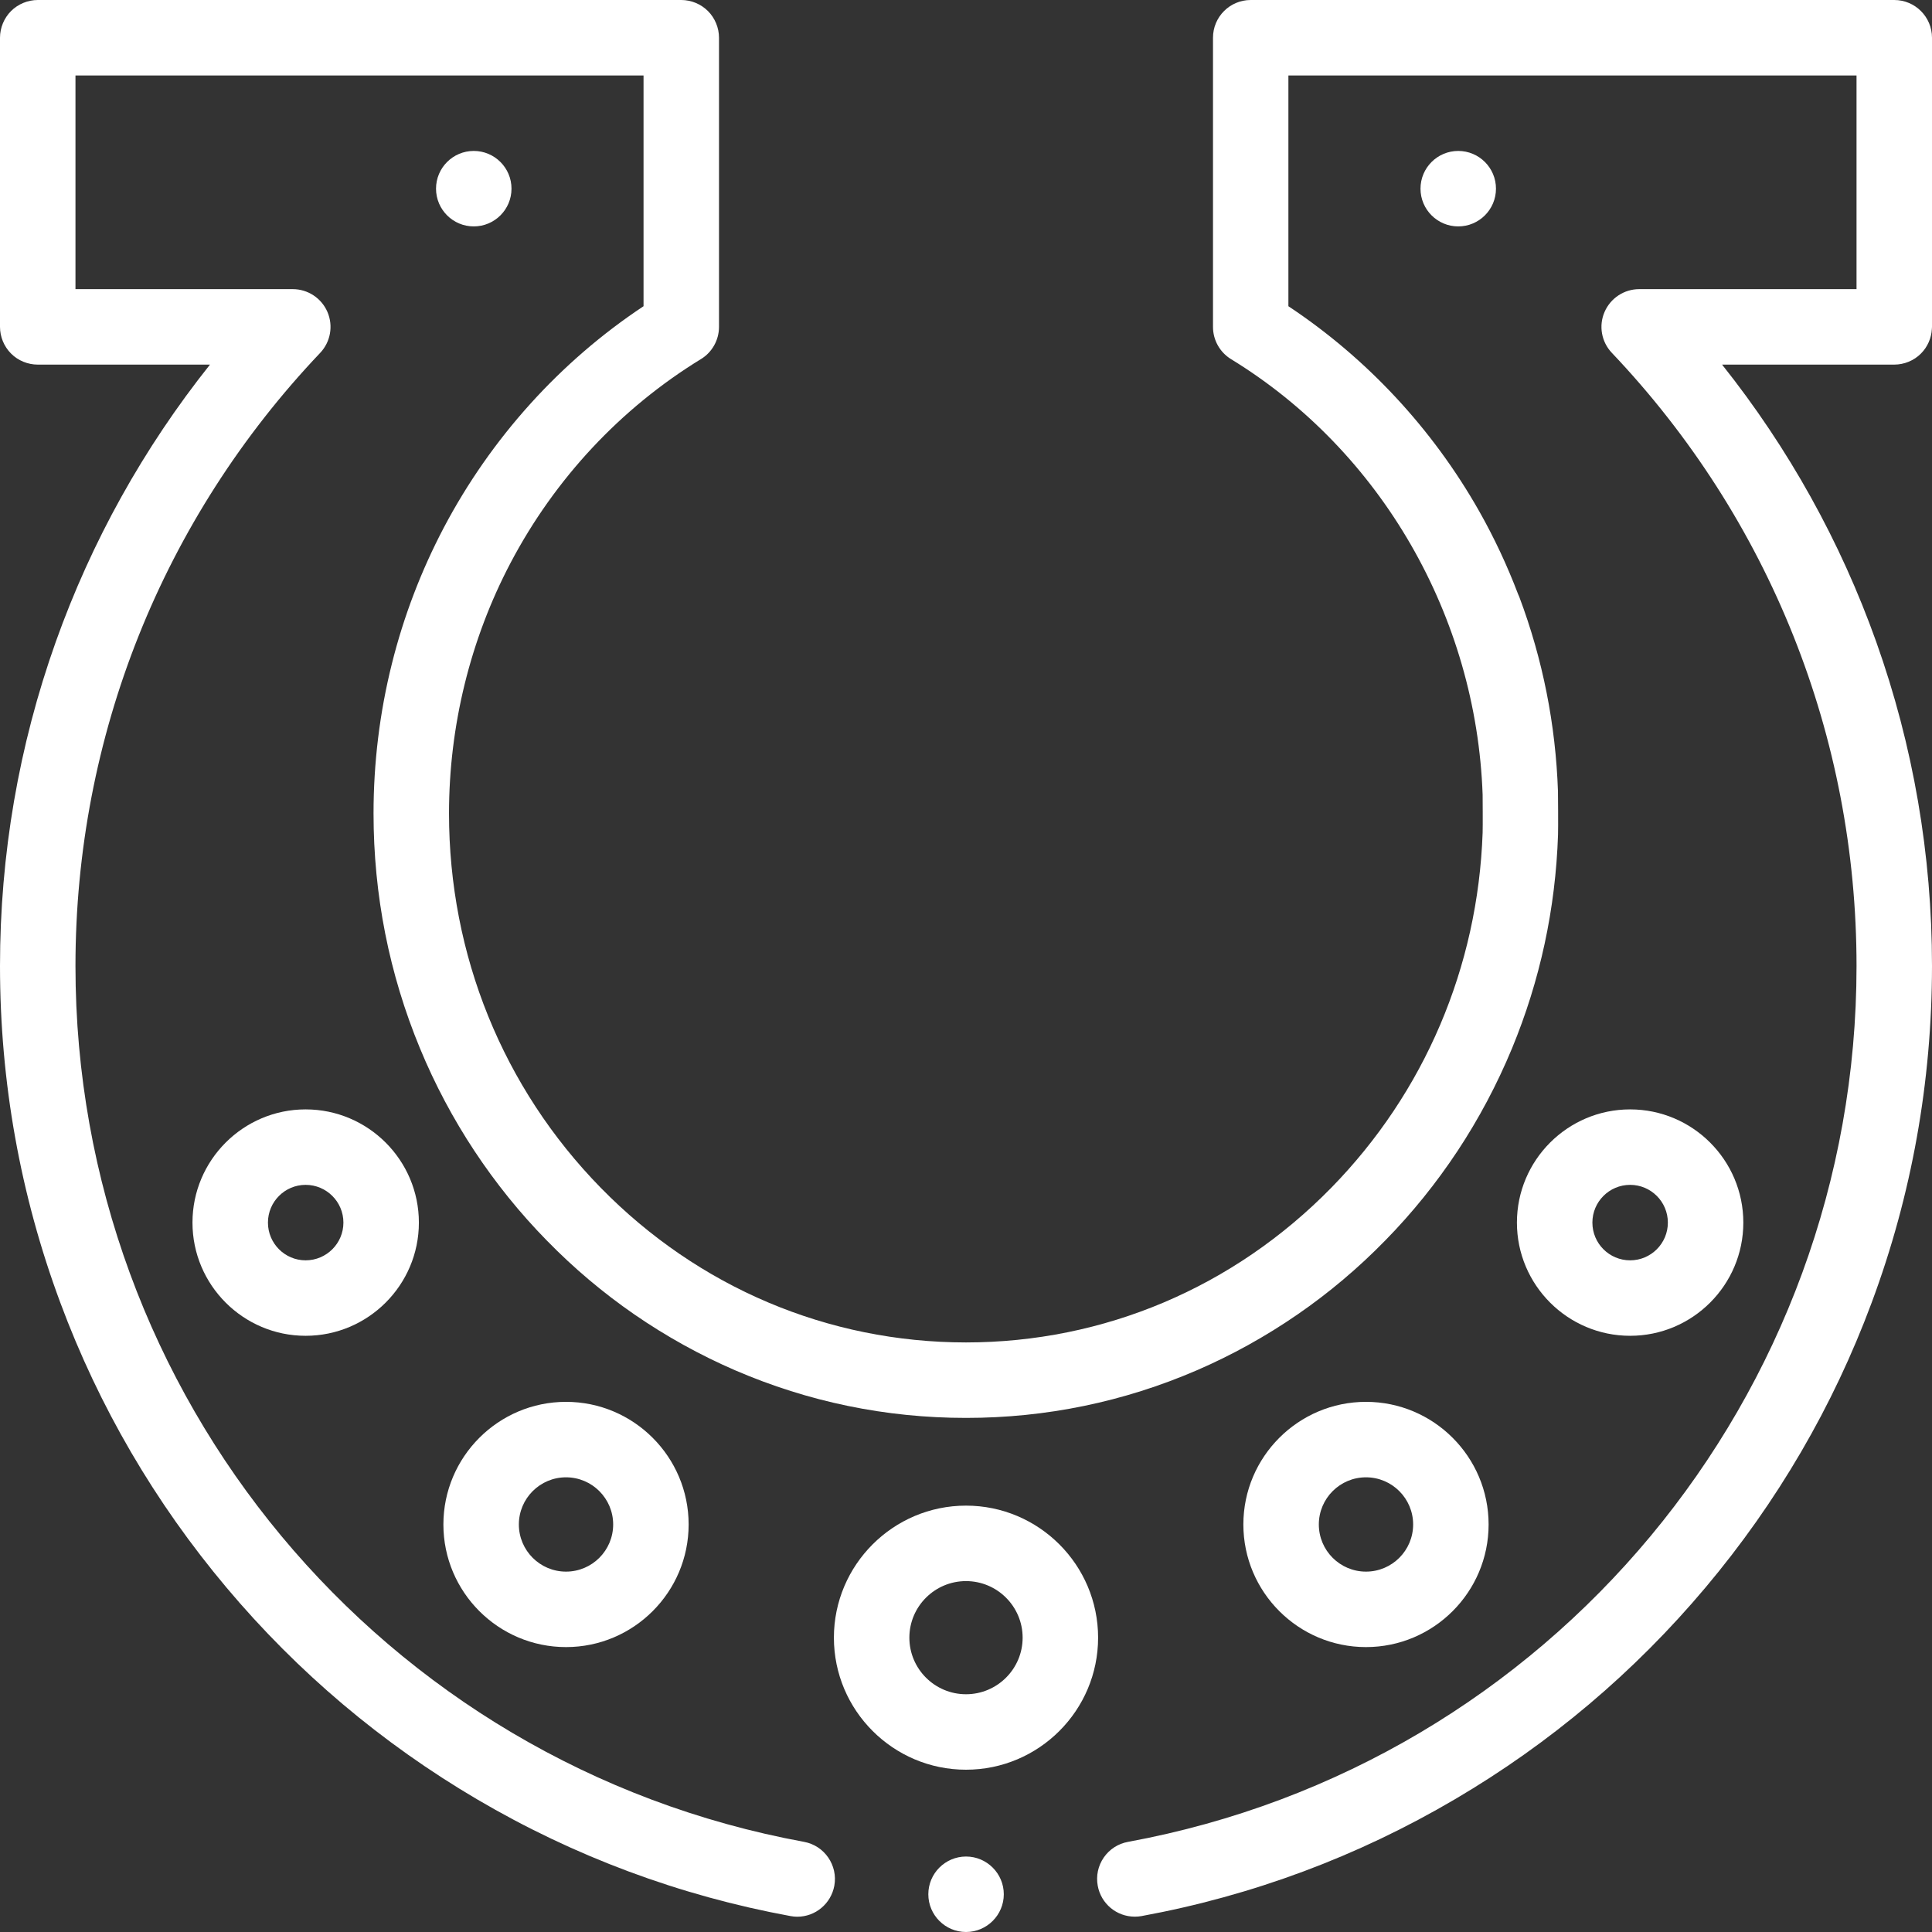
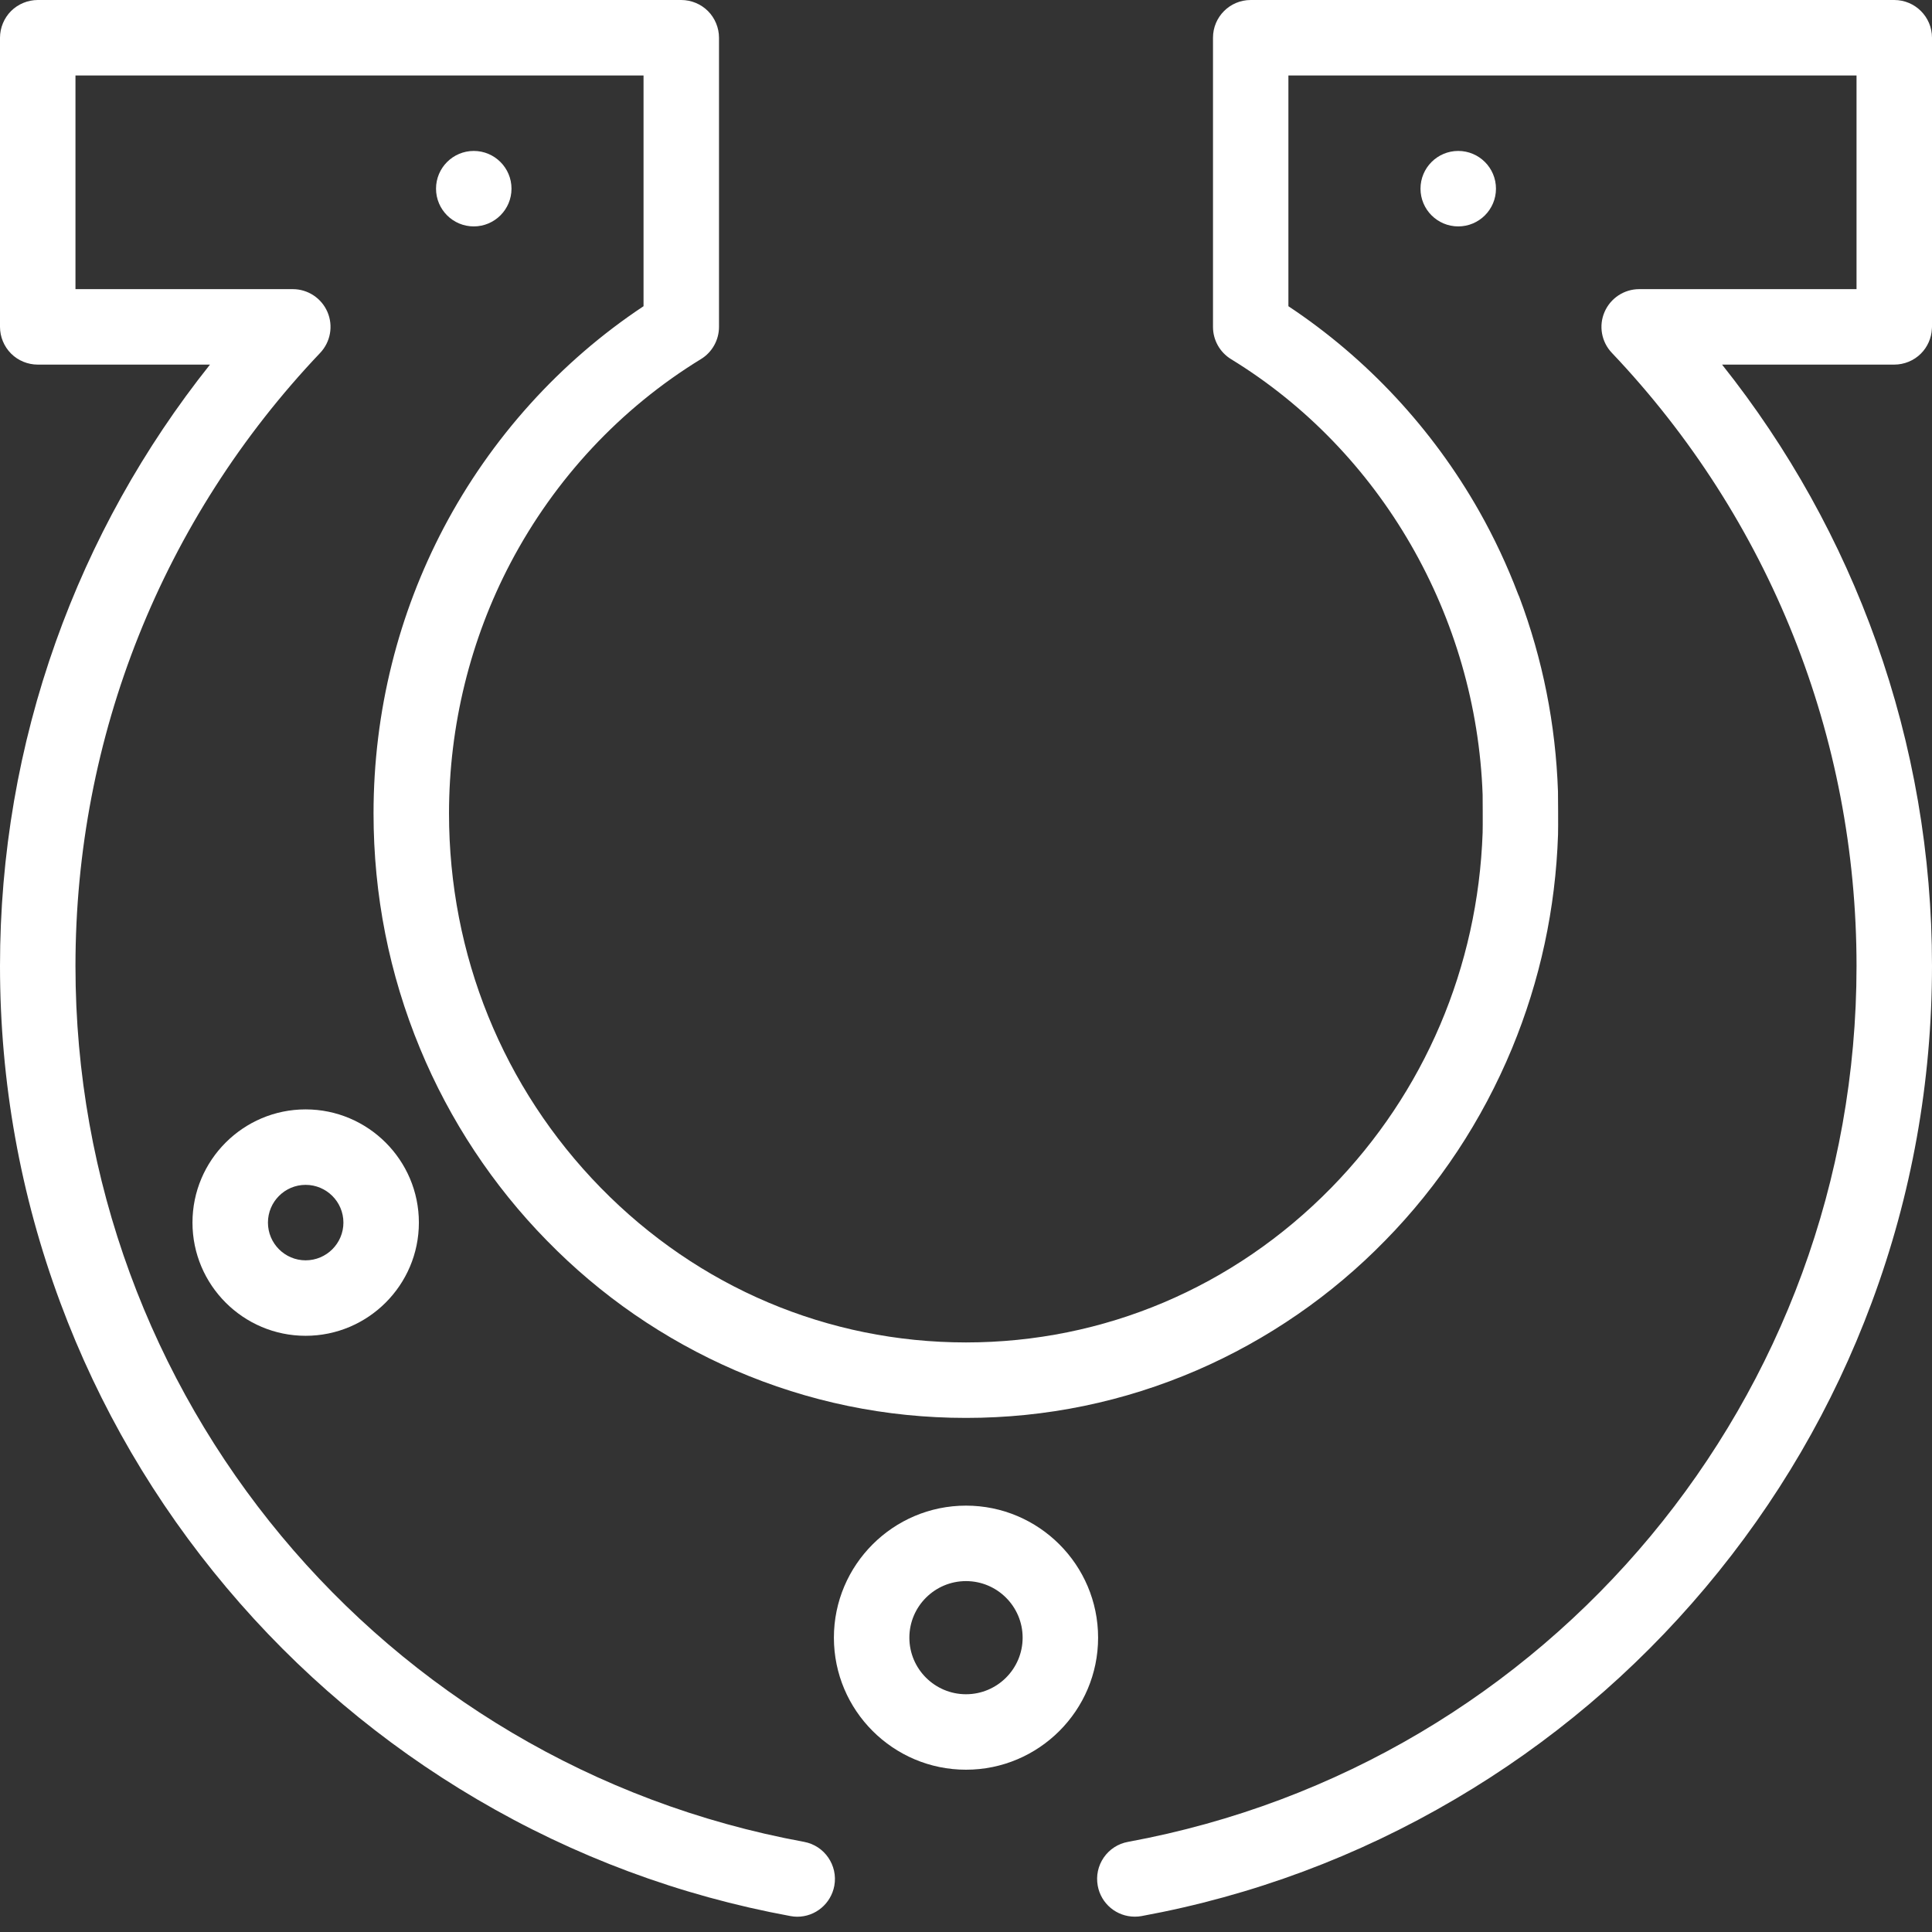
<svg xmlns="http://www.w3.org/2000/svg" width="32" height="32" viewBox="0 0 32 32" fill="none">
  <rect x="0" y="0" width="32" height="32" fill="#333333" stroke="none" />
  <g clip-path="url(#clip0_25_2413)">
-     <path d="M16.001 30.75C16 30.75 16 30.75 15.999 30.75C15.655 30.751 15.376 31.031 15.376 31.375C15.376 31.719 15.655 31.999 15.999 32H16.001C16.345 32 16.626 31.719 16.626 31.375C16.626 31.031 16.345 30.75 16.001 30.75Z" fill="white" />
    <path d="M31.375 0H20.716C20.37 0 20.091 0.28 20.091 0.625V5.415C20.091 5.632 20.204 5.834 20.389 5.948C22.877 7.47 24.453 10.214 24.557 13.163C24.557 13.177 24.561 13.687 24.557 13.793C24.479 16.015 23.596 18.093 22.05 19.673C20.432 21.325 18.284 22.234 16 22.235C13.716 22.234 11.567 21.325 9.95 19.673C8.33 18.017 7.437 15.815 7.437 13.473C7.437 12.024 7.79 10.589 8.457 9.322C9.191 7.928 10.281 6.761 11.611 5.947C11.795 5.835 11.909 5.631 11.909 5.414V0.625C11.909 0.461 11.842 0.299 11.726 0.183C11.61 0.067 11.449 0 11.284 0H0.625C0.461 0 0.299 0.067 0.183 0.183C0.067 0.299 0 0.461 0 0.625V5.414C0 5.579 0.067 5.74 0.183 5.856C0.299 5.973 0.461 6.039 0.625 6.039H3.478C2.375 7.424 1.516 8.969 0.924 10.63C0.311 12.351 0 14.158 0 16C0 17.918 0.336 19.794 0.999 21.576C1.638 23.297 2.565 24.885 3.752 26.296C4.931 27.698 6.328 28.877 7.903 29.803C9.512 30.749 11.258 31.399 13.092 31.736C13.129 31.743 13.168 31.747 13.205 31.747C13.506 31.747 13.764 31.531 13.819 31.234C13.881 30.896 13.656 30.569 13.318 30.507C6.324 29.222 1.249 23.121 1.25 16C1.25 12.204 2.689 8.598 5.303 5.845C5.475 5.663 5.522 5.397 5.424 5.168C5.325 4.938 5.099 4.789 4.849 4.789H1.25V1.25H10.659V5.072C9.276 5.989 8.132 7.258 7.351 8.739C6.976 9.452 6.686 10.21 6.491 10.993C6.289 11.799 6.187 12.634 6.187 13.473C6.187 14.822 6.446 16.132 6.957 17.366C7.202 17.959 7.506 18.531 7.86 19.066C8.211 19.596 8.613 20.095 9.057 20.547C9.5 21.001 9.988 21.413 10.507 21.771C11.032 22.133 11.593 22.444 12.175 22.696C13.387 23.219 14.673 23.485 15.999 23.485H16.001C17.327 23.485 18.613 23.219 19.824 22.696C20.407 22.444 20.967 22.133 21.492 21.771C22.012 21.413 22.5 21.001 22.943 20.547C23.387 20.095 23.789 19.596 24.14 19.066C24.494 18.531 24.797 17.959 25.043 17.366C25.509 16.239 25.765 15.05 25.806 13.824C25.81 13.707 25.806 13.13 25.805 13.109C25.767 12 25.552 10.917 25.164 9.886C25.158 9.87 25.151 9.855 25.144 9.84C24.964 9.367 24.749 8.907 24.5 8.467C23.725 7.099 22.637 5.932 21.34 5.072V1.25H30.75V4.789H27.151C26.901 4.789 26.675 4.938 26.576 5.168C26.477 5.397 26.525 5.664 26.698 5.845C29.311 8.598 30.75 12.204 30.75 16C30.751 23.121 25.677 29.221 18.684 30.507C18.519 30.537 18.377 30.629 18.282 30.766C18.187 30.904 18.152 31.07 18.182 31.234C18.236 31.531 18.494 31.746 18.796 31.746C18.834 31.746 18.872 31.743 18.909 31.736C20.743 31.399 22.488 30.749 24.097 29.802C25.672 28.877 27.069 27.697 28.247 26.296C29.435 24.884 30.362 23.296 31.001 21.575C31.664 19.794 31.999 17.918 32 16C32 14.158 31.689 12.351 31.076 10.63C30.484 8.969 29.625 7.424 28.523 6.039H31.375C31.539 6.039 31.701 5.973 31.817 5.856C31.925 5.748 31.99 5.601 31.998 5.448C31.999 5.437 32 5.427 32 5.415V5.414V0.625C32 0.28 31.72 0 31.375 0Z" fill="white" />
    <path d="M7.847 3.75C8.192 3.75 8.472 3.47 8.472 3.125C8.472 2.78 8.192 2.5 7.847 2.5C7.502 2.5 7.222 2.78 7.222 3.125C7.222 3.47 7.502 3.75 7.847 3.75Z" fill="white" />
    <path d="M24.153 3.75C24.498 3.75 24.778 3.47 24.778 3.125C24.778 2.78 24.498 2.5 24.153 2.5C23.808 2.5 23.528 2.78 23.528 3.125C23.528 3.47 23.808 3.75 24.153 3.75Z" fill="white" />
    <path d="M16 24.938C14.794 24.938 13.812 25.919 13.812 27.125C13.812 28.331 14.794 29.312 16 29.312C17.206 29.312 18.188 28.331 18.188 27.125C18.188 25.919 17.206 24.938 16 24.938ZM16 28.062C15.483 28.062 15.062 27.642 15.062 27.125C15.062 26.608 15.483 26.188 16 26.188C16.517 26.188 16.938 26.608 16.938 27.125C16.938 27.642 16.517 28.062 16 28.062Z" fill="white" />
-     <path d="M7.344 25.25C7.344 26.37 8.255 27.281 9.375 27.281C10.495 27.281 11.406 26.37 11.406 25.25C11.406 24.13 10.495 23.219 9.375 23.219C8.255 23.219 7.344 24.13 7.344 25.25ZM10.156 25.25C10.156 25.681 9.806 26.031 9.375 26.031C8.944 26.031 8.594 25.681 8.594 25.25C8.594 24.819 8.944 24.469 9.375 24.469C9.806 24.469 10.156 24.819 10.156 25.25Z" fill="white" />
-     <path d="M28.875 20.25C28.875 19.216 28.034 18.375 27 18.375C25.966 18.375 25.125 19.216 25.125 20.25C25.125 21.284 25.966 22.125 27 22.125C28.034 22.125 28.875 21.284 28.875 20.25ZM26.375 20.25C26.375 19.905 26.655 19.625 27 19.625C27.345 19.625 27.625 19.905 27.625 20.25C27.625 20.595 27.345 20.875 27 20.875C26.655 20.875 26.375 20.595 26.375 20.25Z" fill="white" />
    <path d="M3.188 20.25C3.188 21.284 4.029 22.125 5.062 22.125C6.096 22.125 6.938 21.284 6.938 20.25C6.938 19.216 6.096 18.375 5.062 18.375C4.029 18.375 3.188 19.216 3.188 20.25ZM5.688 20.25C5.688 20.595 5.407 20.875 5.062 20.875C4.718 20.875 4.438 20.595 4.438 20.25C4.438 19.905 4.718 19.625 5.062 19.625C5.407 19.625 5.688 19.905 5.688 20.25Z" fill="white" />
-     <path d="M24.656 25.25C24.656 24.13 23.745 23.219 22.625 23.219C21.505 23.219 20.594 24.13 20.594 25.25C20.594 26.37 21.505 27.281 22.625 27.281C23.745 27.281 24.656 26.37 24.656 25.25ZM21.844 25.25C21.844 24.819 22.194 24.469 22.625 24.469C23.056 24.469 23.406 24.819 23.406 25.25C23.406 25.681 23.056 26.031 22.625 26.031C22.194 26.031 21.844 25.681 21.844 25.25Z" fill="white" />
  </g>
  <defs>
    <clipPath id="clip0_25_2413">
      <rect width="32" height="32" fill="white" />
    </clipPath>
  </defs>
</svg>